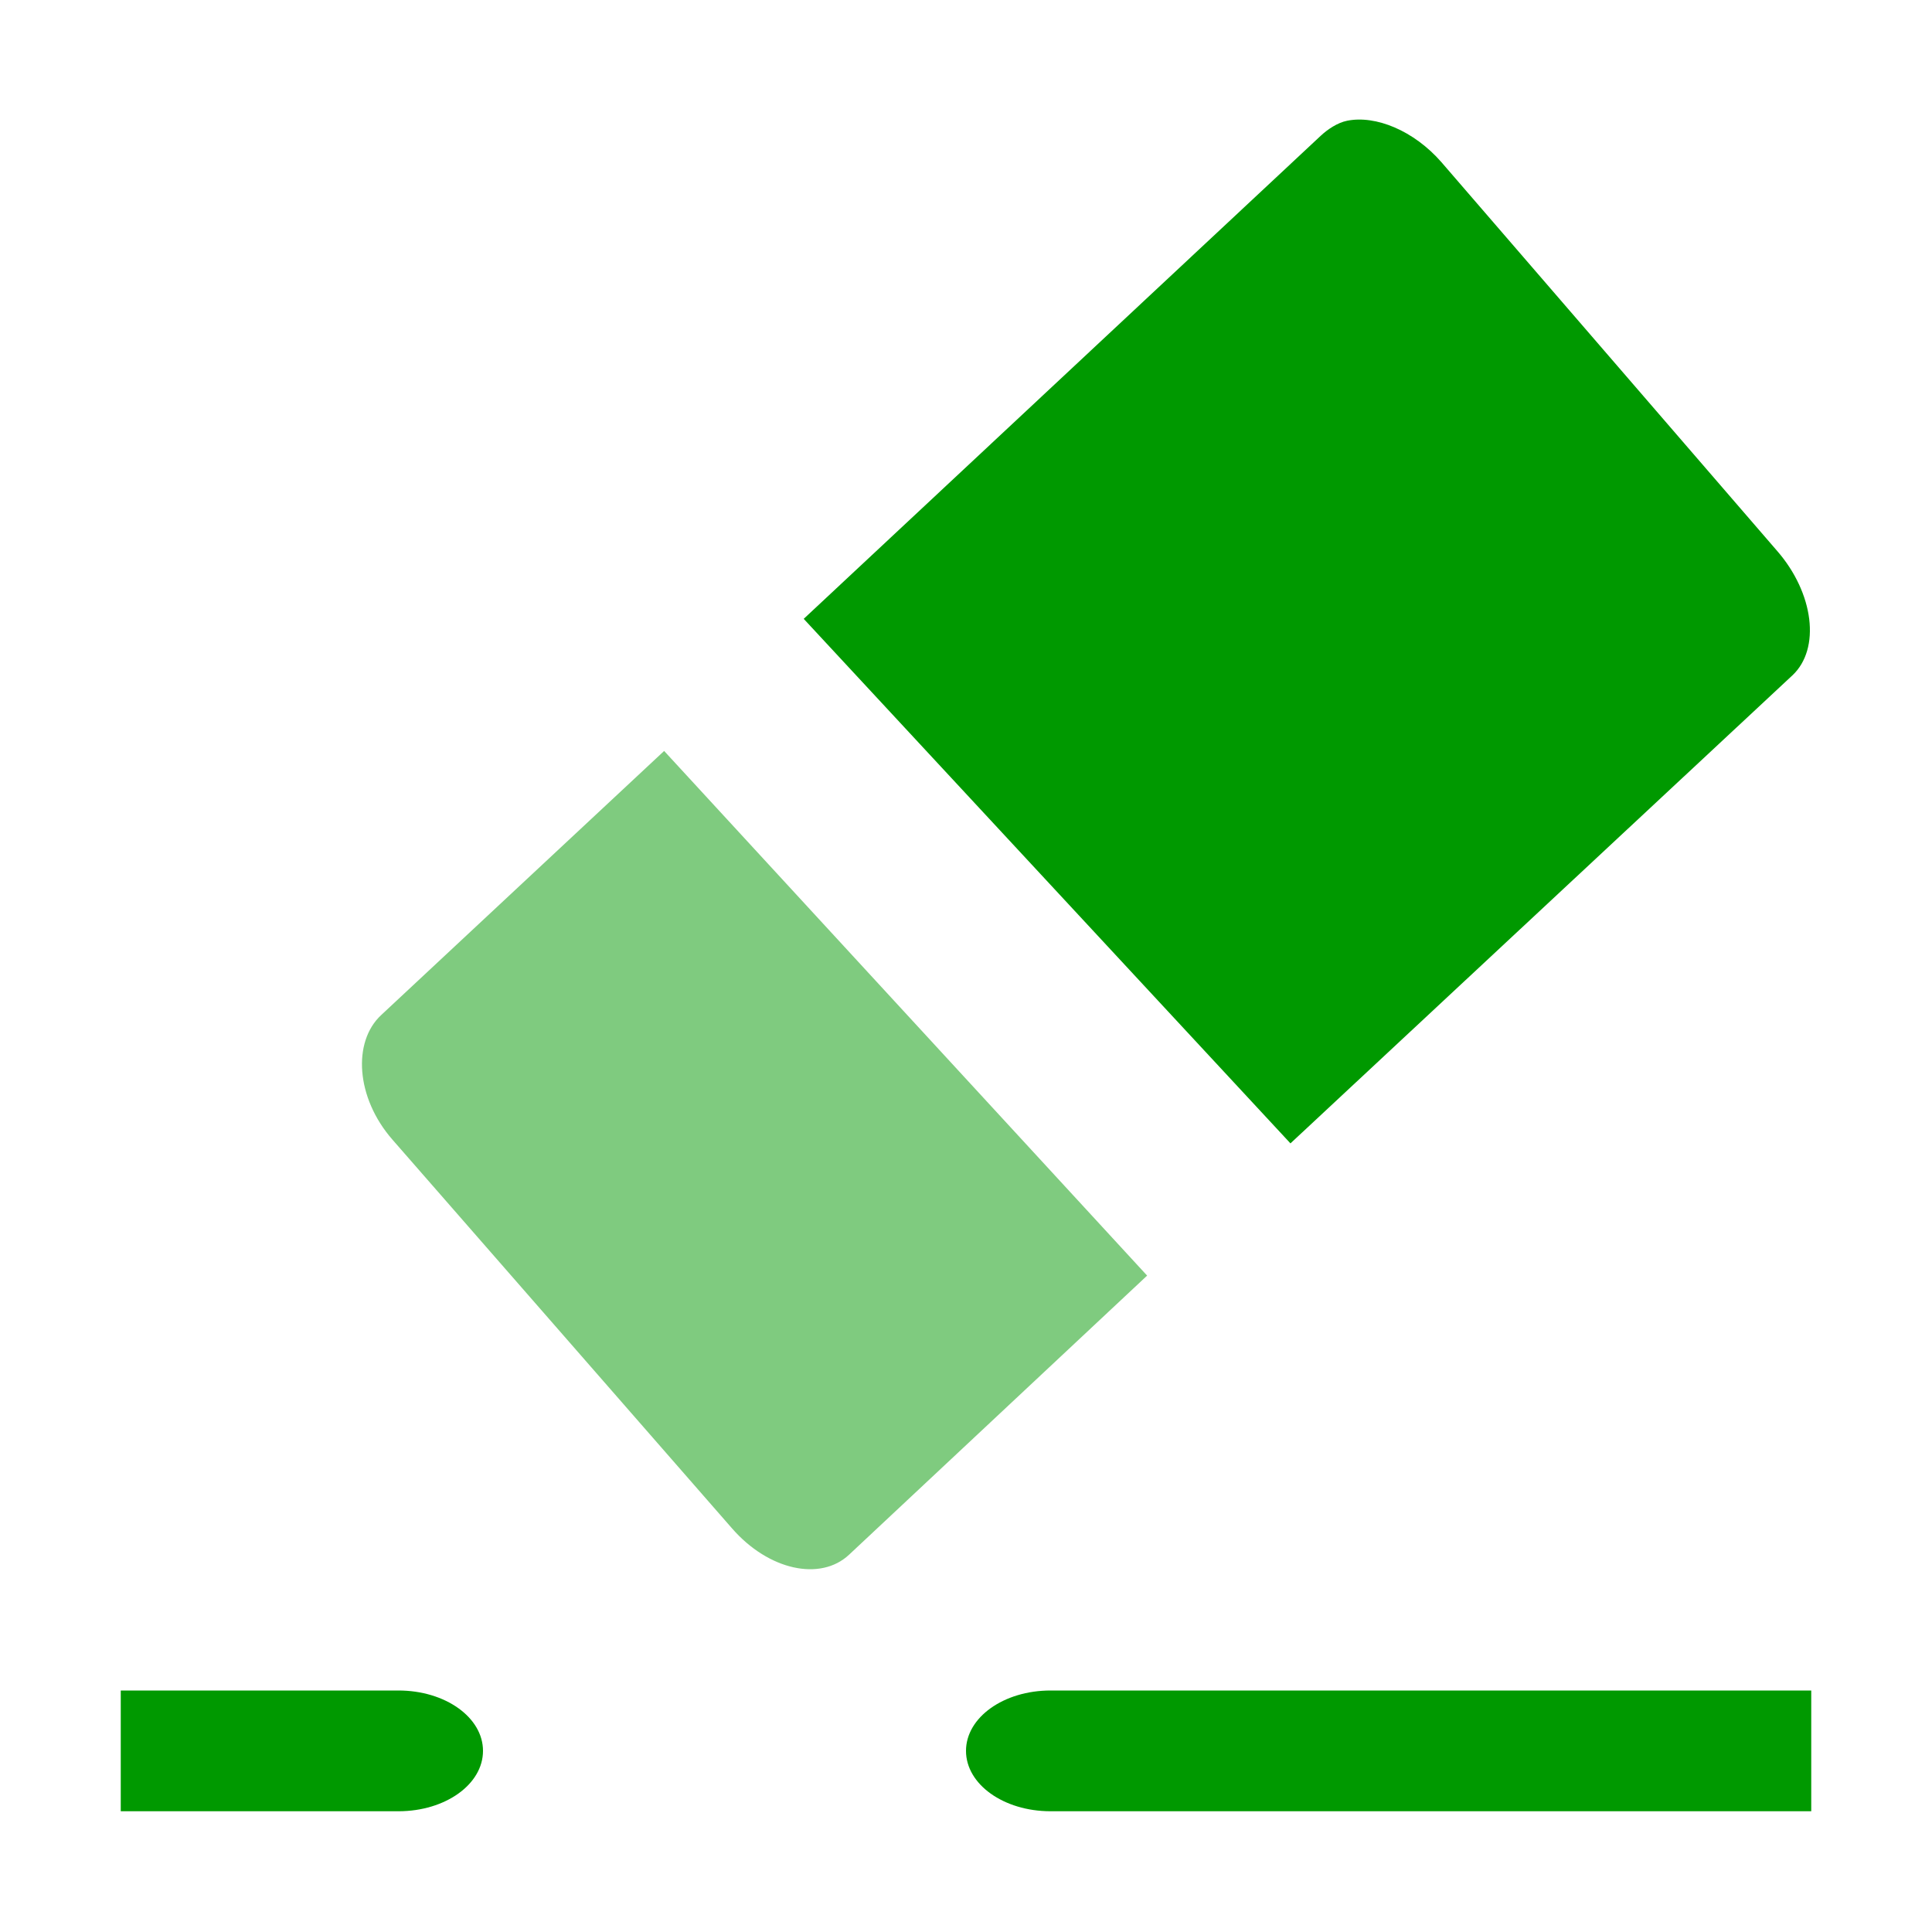
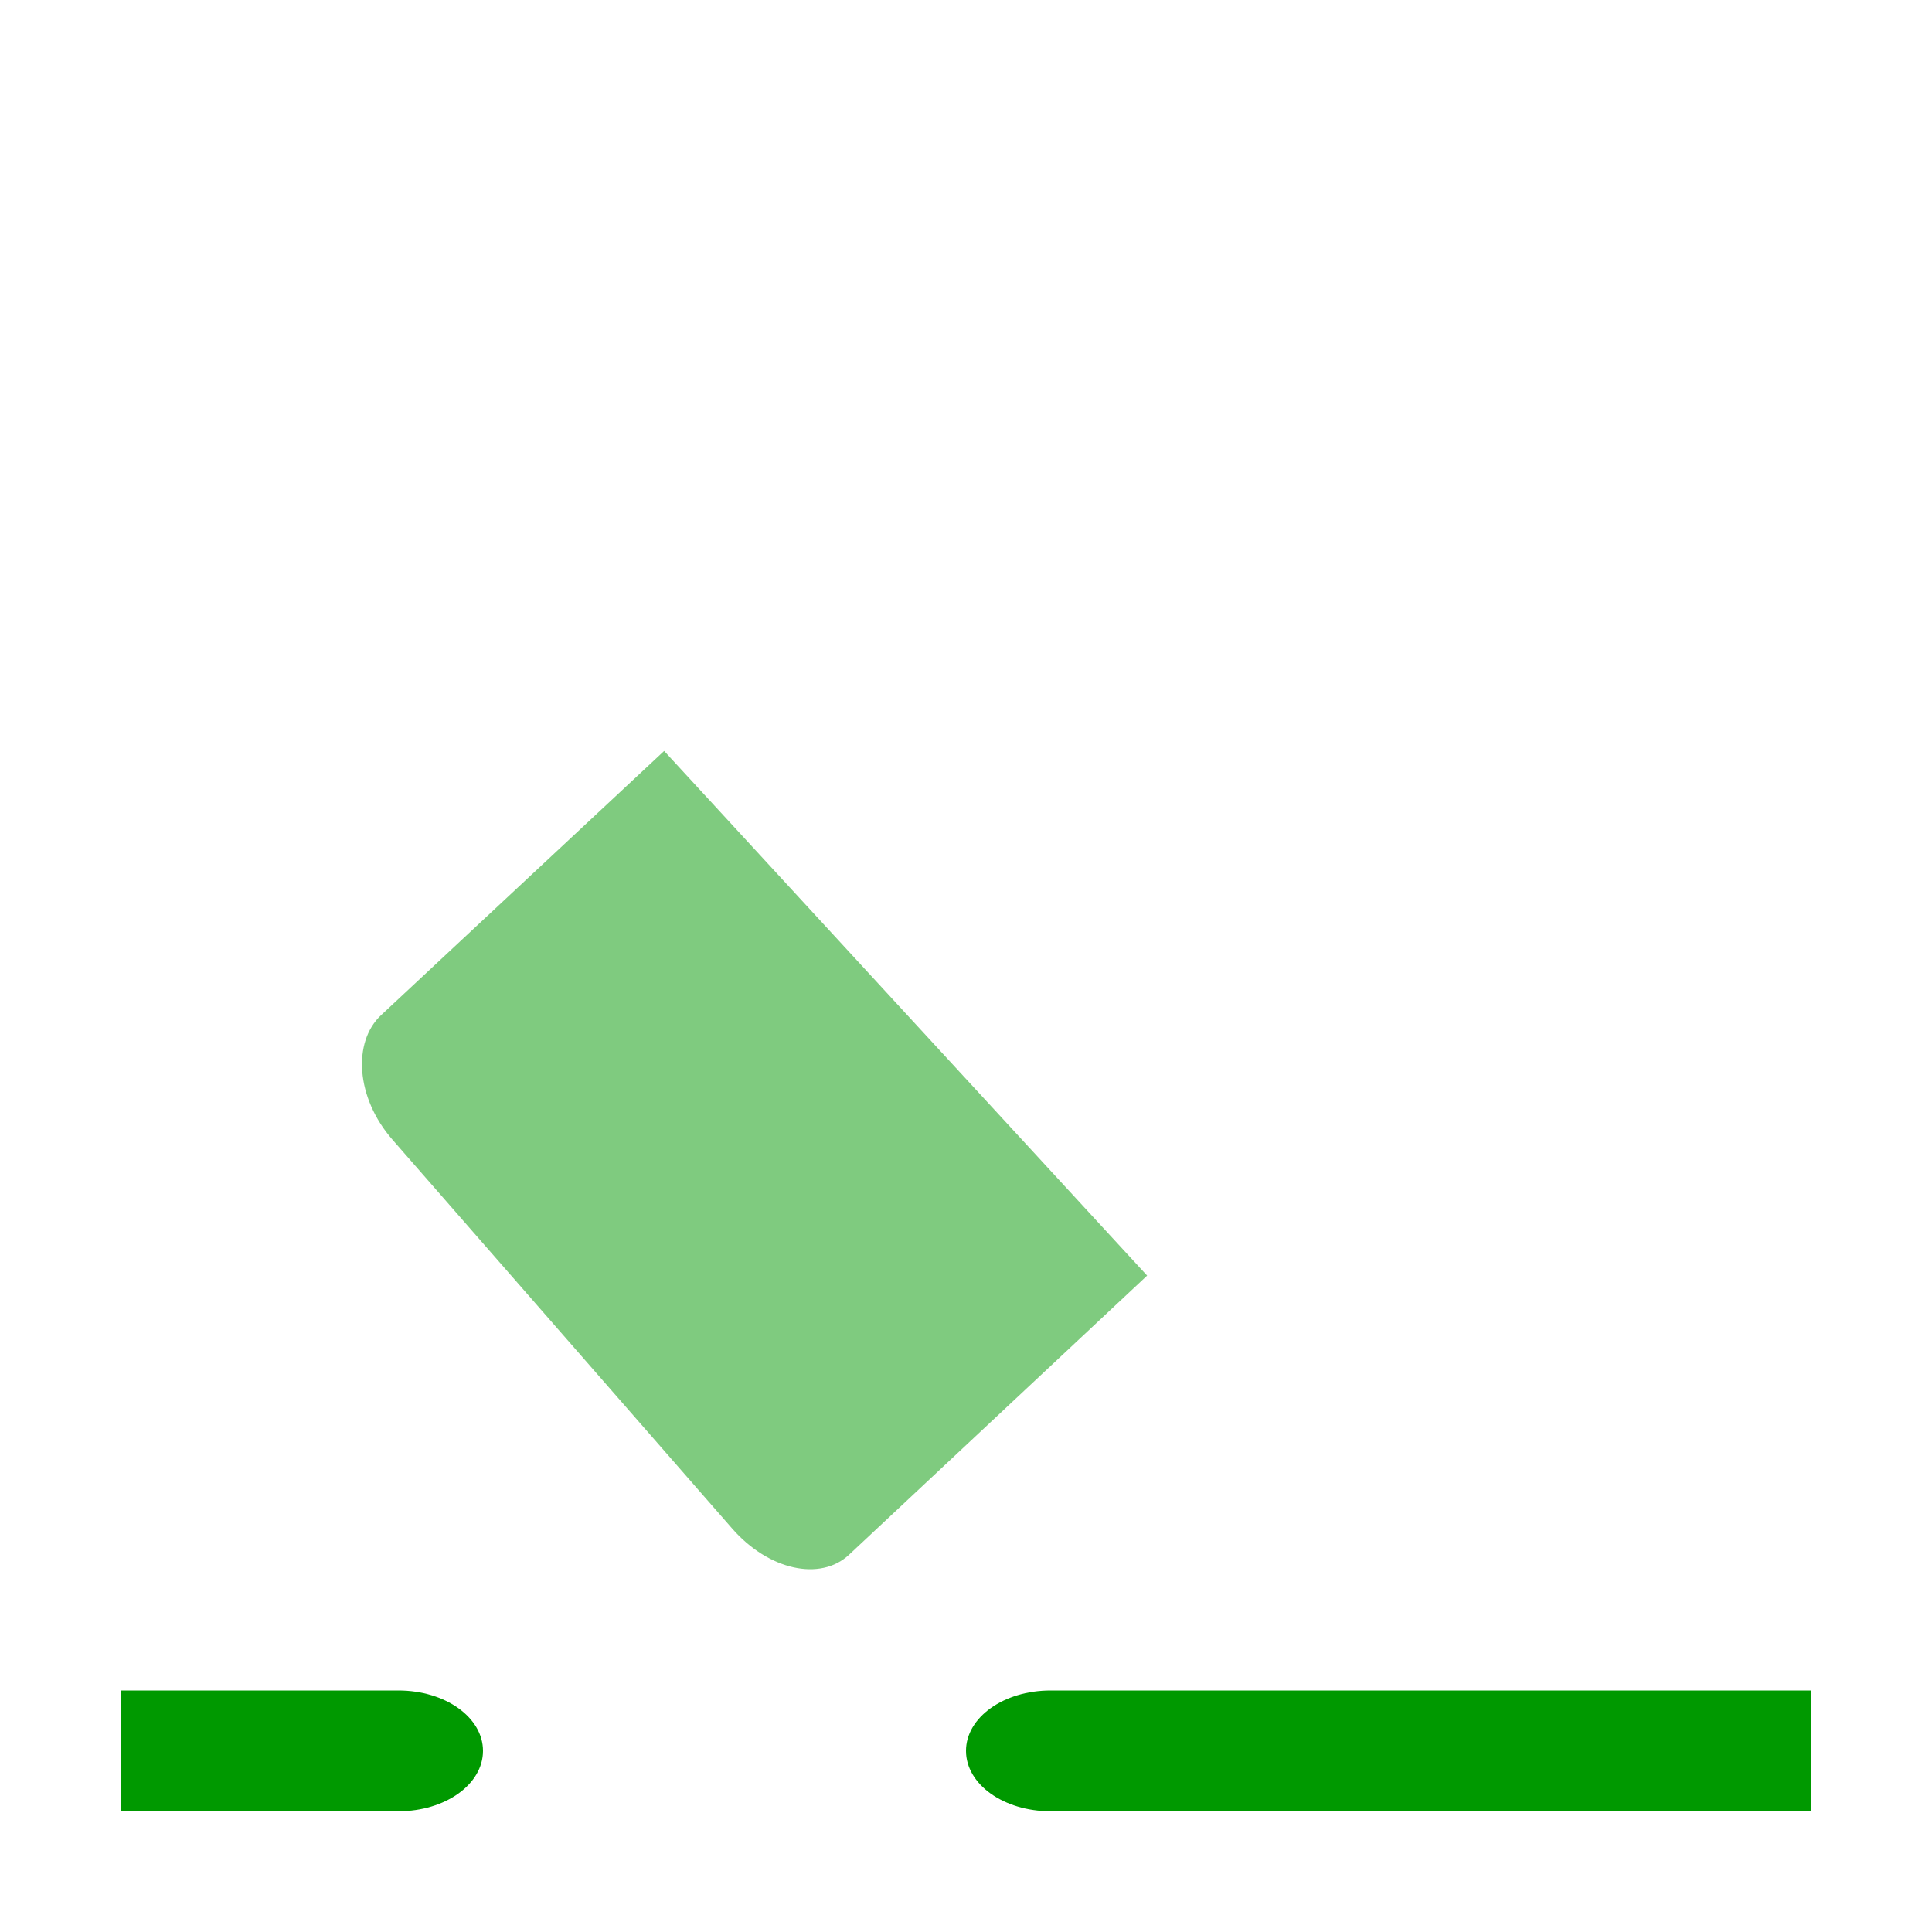
<svg xmlns="http://www.w3.org/2000/svg" xmlns:ns1="http://www.inkscape.org/namespaces/inkscape" xmlns:ns2="http://sodipodi.sourceforge.net/DTD/sodipodi-0.dtd" xmlns:ns3="http://www.openswatchbook.org/uri/2009/osb" xmlns:xlink="http://www.w3.org/1999/xlink" viewBox="0 0 16 16" id="svg7384" height="16" width="16" version="1.1" ns1:version="0.91 r13725" ns2:docname="gimp-tool-eraser.svg">
  <ns2:namedview pagecolor="#000000" bordercolor="#999999" borderopacity="1" objecttolerance="10" gridtolerance="10" guidetolerance="10" ns1:pageopacity="0" ns1:pageshadow="2" ns1:window-width="640" ns1:window-height="480" id="namedview1510" showgrid="false" ns1:zoom="14.75" ns1:cx="-132.8996" ns1:cy="83.79811" ns1:window-x="0" ns1:window-y="27" ns1:window-maximized="0" ns1:current-layer="svg7384" />
  <defs id="defs7386">
    <linearGradient ns3:paint="solid" id="linearGradient8074">
      <stop id="stop8072" offset="0" style="stop-color:#009900;stop-opacity:1;" />
    </linearGradient>
    <linearGradient ns3:paint="solid" id="linearGradient7561">
      <stop id="stop7558" offset="0" style="stop-color:#5a5a5a;stop-opacity:1;" />
    </linearGradient>
    <linearGradient ns3:paint="solid" id="linearGradient7548">
      <stop id="stop7546" offset="0" style="stop-color:#141414;stop-opacity:1;" />
    </linearGradient>
    <linearGradient ns3:paint="solid" id="linearGradient7542">
      <stop id="stop7538" offset="0" style="stop-color:#363636;stop-opacity:1;" />
    </linearGradient>
    <linearGradient gradientTransform="matrix(0,-735328.32,170712.69,0,2464326300,577972450)" ns3:paint="solid" id="linearGradient19282">
      <stop id="stop19284" offset="0" style="stop-color:#4b4b4b;stop-opacity:1;" />
    </linearGradient>
    <linearGradient gradientTransform="matrix(0.347,0,0,0.306,-93.352,544.039)" ns3:paint="solid" id="linearGradient19282-4">
      <stop id="stop19284-0" offset="0" style="stop-color:#009900;stop-opacity:1;" />
    </linearGradient>
    <linearGradient gradientTransform="translate(201.9,281.71)" gradientUnits="userSpaceOnUse" y2="222.229" x2="75.99" y1="222.229" x1="67.656" id="linearGradient10746" xlink:href="#linearGradient19282-4" />
    <linearGradient gradientTransform="translate(201.9,281.71)" gradientUnits="userSpaceOnUse" y2="226.607" x2="70.5" y1="226.607" x1="63.998" id="linearGradient10752" xlink:href="#linearGradient19282-4" />
    <linearGradient gradientTransform="translate(201.9,281.71)" gradientUnits="userSpaceOnUse" y2="231.5" x2="76" y1="231.5" x1="69" id="linearGradient10758" xlink:href="#linearGradient19282-4" />
    <linearGradient gradientTransform="translate(201.9,281.71)" gradientUnits="userSpaceOnUse" y2="231.5" x2="65" y1="231.5" x1="62" id="linearGradient10764" xlink:href="#linearGradient19282-4" />
  </defs>
  <g transform="translate(88.734,-346.233)" style="display:inline" id="tools">
    <g transform="translate(-149.734,129.233)" id="gimp-tool-eraser" style="display:inline">
-       <path id="path4066" d="m 72.156,218 c -0.079,0.016 -0.16,0.07 -0.219,0.125 l -4.281,4 4.031,4.344 4.156,-3.875 c 0.237,-0.221 0.178,-0.683 -0.125,-1.031 L 72.938,218.344 C 72.71,218.082 72.393,217.952 72.156,218 Z" style="fill:url(#linearGradient10746);fill-opacity:1;stroke:none" ns1:connector-curvature="0" />
      <path id="rect34152" d="m 66.5,223.219 -2.344,2.188 c -0.237,0.221 -0.21,0.683 0.094,1.031 l 2.812,3.219 c 0.303,0.348 0.732,0.44 0.969,0.219 l 2.469,-2.312 z" style="opacity:0.5;fill:url(#linearGradient10752);fill-opacity:1;stroke:none" ns1:connector-curvature="0" />
      <path style="fill:url(#linearGradient10758);fill-opacity:1;stroke:none" d="m 69.7,231 c -0.388,0 -0.7,0.223 -0.7,0.5 0,0.277 0.312,0.5 0.7,0.5 l 1.4,0 4.2,0 0.7,0 0,-0.5 0,-0.5 -0.7,0 -4.2,0 z" id="rect34161" ns1:connector-curvature="0" />
      <path id="path34166" d="m 64.3,231 c 0.388,0 0.7,0.223 0.7,0.5 0,0.277 -0.312,0.5 -0.7,0.5 -2.1,0 -2,0 -2.3,0 l 0,-0.5 0,-0.5 c 0,0 0.2,0 2.3,0 z" style="fill:url(#linearGradient10764);fill-opacity:1;stroke:none" ns1:connector-curvature="0" />
    </g>
  </g>
</svg>